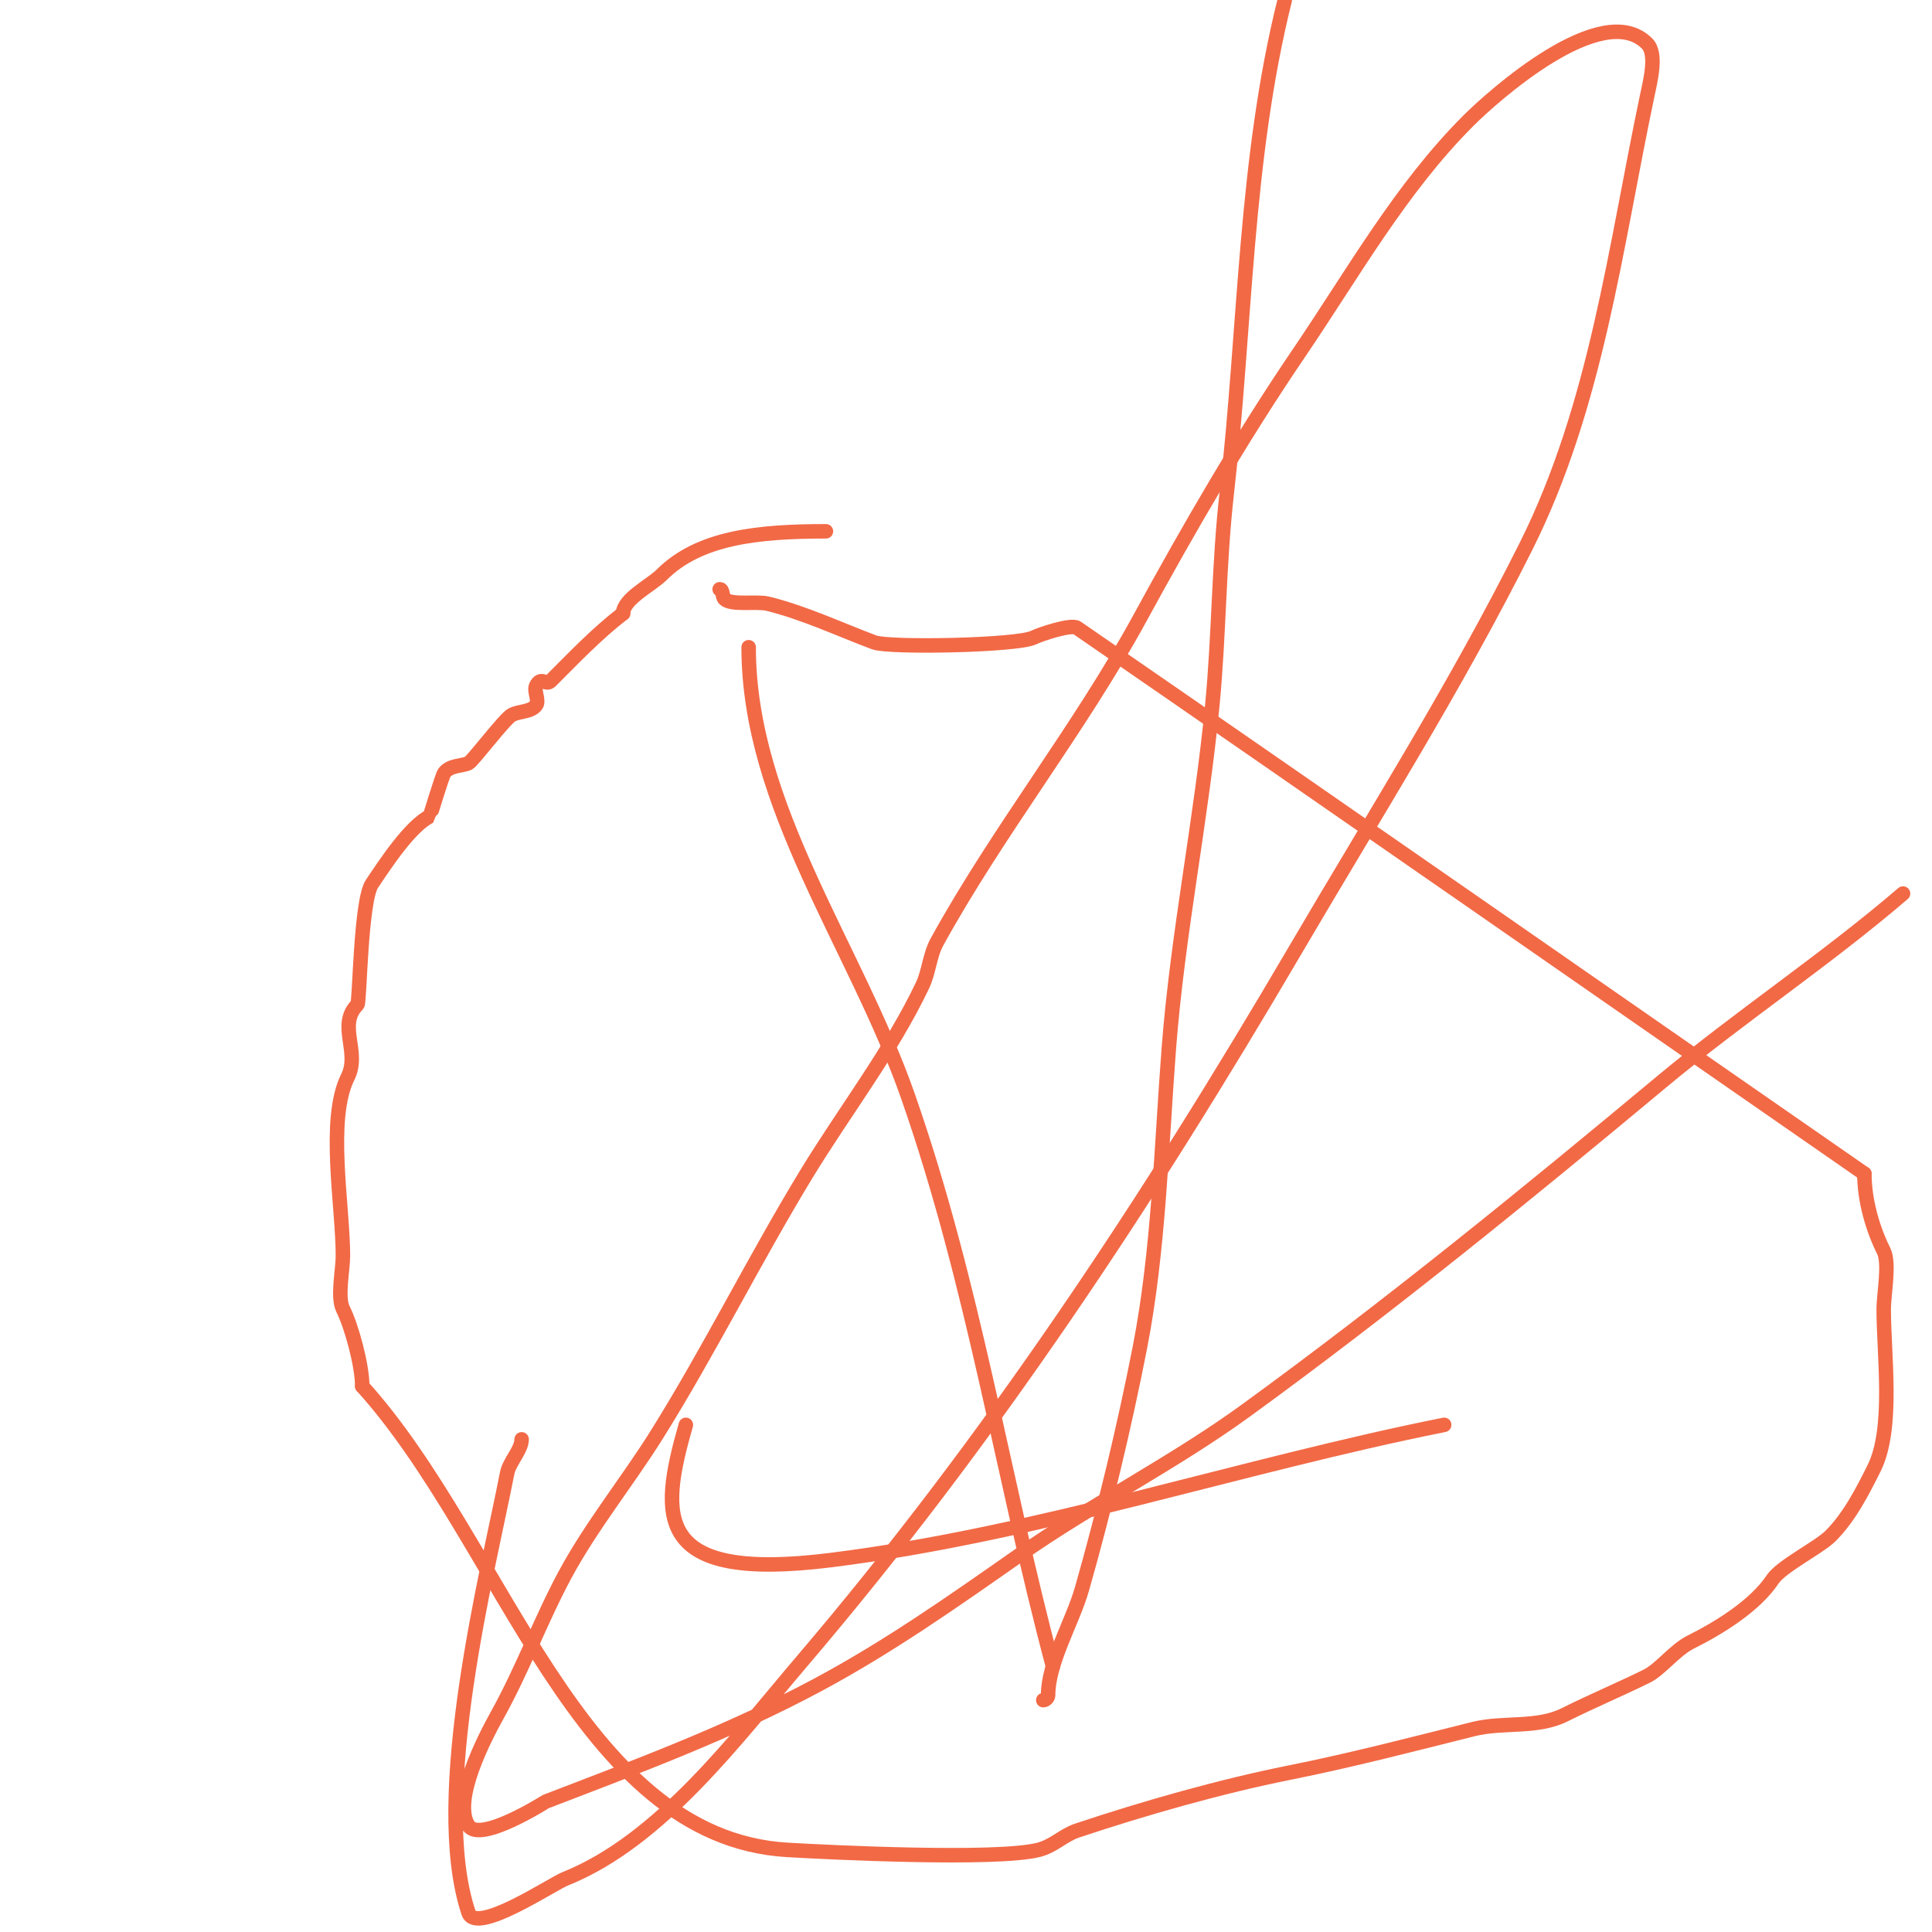
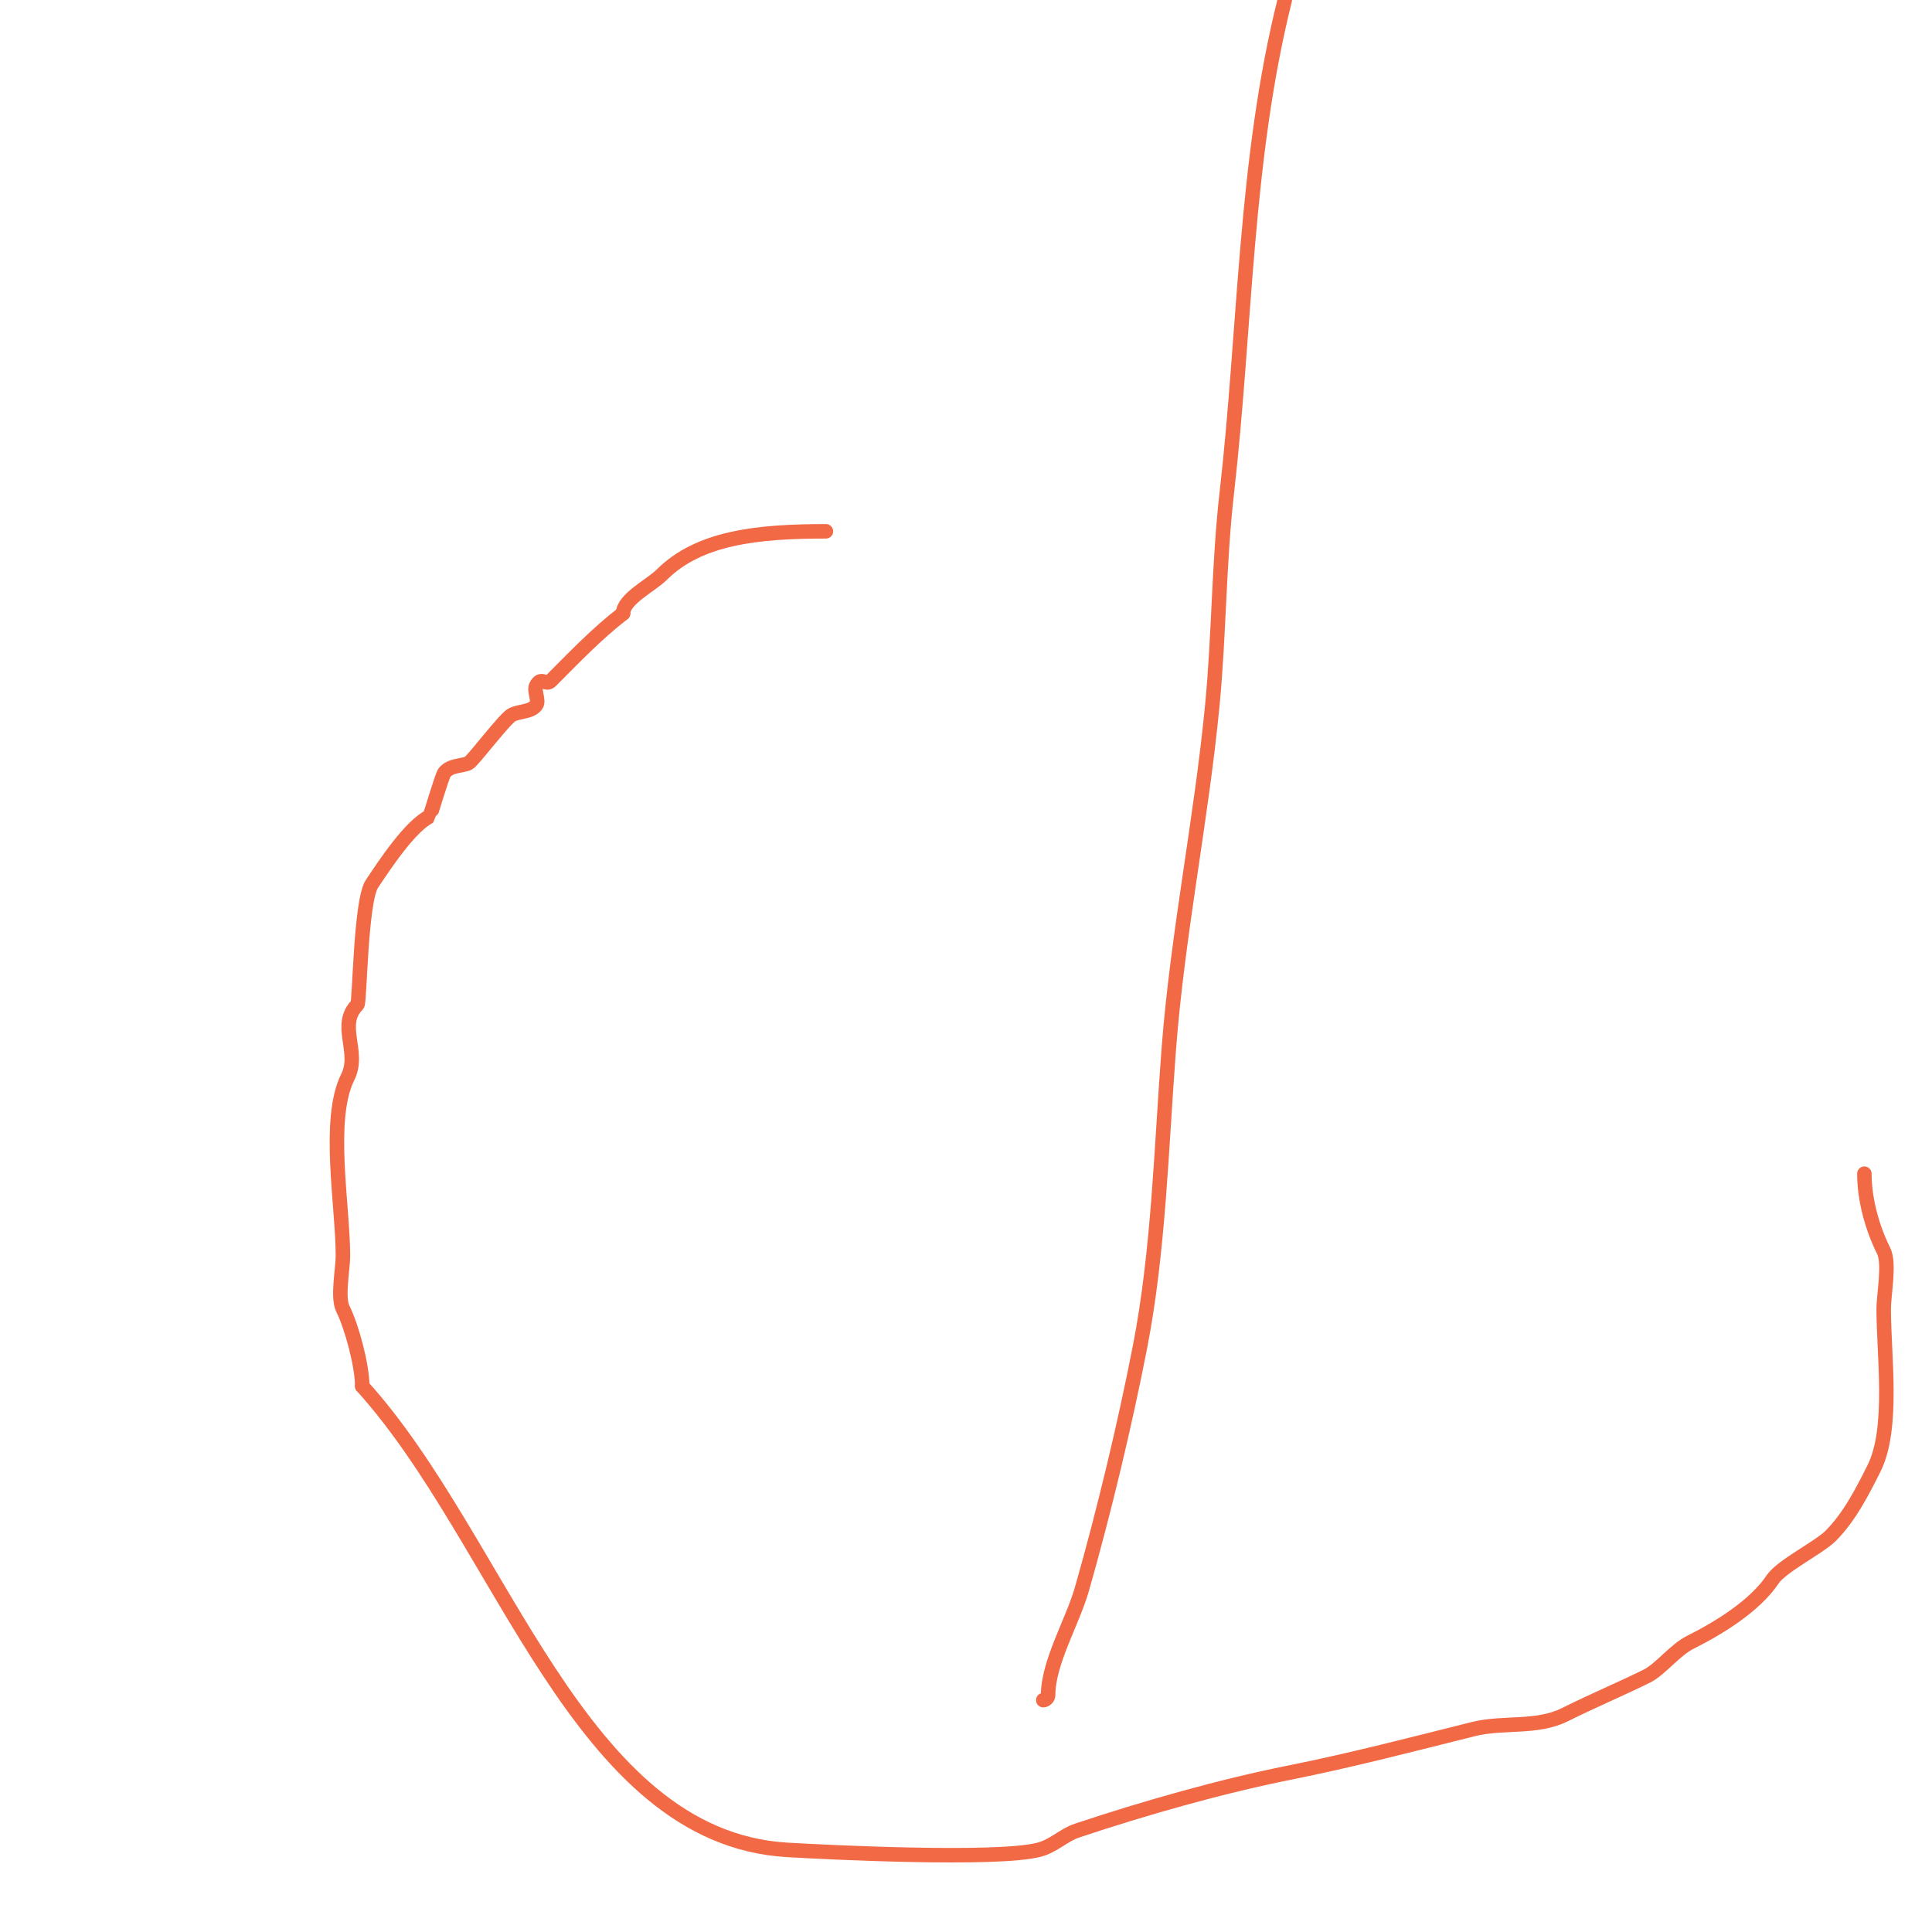
<svg xmlns="http://www.w3.org/2000/svg" viewBox="0 0 400 400" version="1.1">
  <g fill="none" stroke="#f26946" stroke-width="3" stroke-linecap="round" stroke-linejoin="round">
    <path d="M171,110c-14.251,0 -26.301,1.301 -34,9c-2.15,2.15 -8,5.012 -8,8" />
    <path d="M129,127c-5.421,4.17 -10.164,9.164 -15,14c-1.019,1.019 -1.949,-1.101 -3,1c-0.519,1.038 0.696,3.071 0,4c-1.077,1.436 -3.394,1.197 -5,2c-1.507,0.753 -8.07,9.535 -9,10c-1.223,0.612 -3.782,0.376 -5,2c-0.485,0.647 -2.932,8.966 -3,9c-4.069,2.035 -9.162,9.742 -12,14c-2.345,3.518 -2.519,24.519 -3,25c-4.23,4.23 0.628,9.745 -2,15c-4.378,8.757 -1,26.624 -1,37c0,2.833 -1.207,8.586 0,11c1.829,3.658 4,11.742 4,16" />
    <path d="M75,287c29.133,32.182 44.665,93.451 88,96c8.953,0.527 43.257,2.186 52,0c3.145,-0.786 5.152,-3.051 8,-4c14.019,-4.673 29.716,-9.143 44,-12c12.806,-2.561 25.674,-5.919 38,-9c6.303,-1.576 13.149,-0.075 19,-3c5.62,-2.81 12.241,-5.621 17,-8c2.79,-1.395 5.757,-5.378 9,-7c6.009,-3.004 13.387,-7.58 17,-13c1.831,-2.746 9.62,-6.62 12,-9c3.951,-3.951 6.676,-9.352 9,-14c4.138,-8.275 2,-23.41 2,-33c0,-2.924 1.275,-9.45 0,-12c-2.342,-4.683 -4,-10.594 -4,-16" />
-     <path d="M386,243c-54.333,-37.667 -108.559,-75.489 -163,-113c-1.225,-0.844 -7.67,1.335 -9,2c-3.331,1.666 -29.913,2.158 -33,1c-7.359,-2.76 -14.282,-6.07 -22,-8c-2.331,-0.583 -7.606,0.394 -9,-1c-0.527,-0.527 -0.255,-2 -1,-2" />
-     <path d="M155,134c0,32.894 22.147,61.948 33,93c13.716,39.244 19.436,78.385 30,118" />
    <path d="M216,352c0.471,0 1,-0.529 1,-1c0,-6.862 5.043,-15.152 7,-22c4.603,-16.11 8.931,-34.272 12,-50c3.924,-20.111 4.421,-41.468 6,-62c1.817,-23.618 6.735,-47.441 9,-71c1.416,-14.729 1.319,-29.293 3,-44c3.887,-34.013 3.697,-68.788 12,-102" />
-     <path d="M108,298c0,2.191 -2.54,4.618 -3,7c-3.825,19.822 -16.026,66.923 -8,91c1.548,4.645 17.17,-5.868 20,-7c19.802,-7.921 35.495,-29.166 49,-45c38.943,-45.657 71.709,-95.327 102,-147c16.419,-28.009 33.461,-54.922 48,-84c14.504,-29.007 18.424,-61.764 25,-93c0.73,-3.468 2.121,-8.879 0,-11c-9.312,-9.312 -31.921,10.921 -37,16c-14.002,14.002 -23.874,31.62 -35,48c-12.131,17.859 -22.708,36.13 -33,55c-12.572,23.049 -29.389,44.072 -42,67c-1.524,2.771 -1.646,6.142 -3,9c-6.385,13.479 -16.242,26.255 -24,39c-10.803,17.747 -20.08,36.528 -31,54c-6.023,9.636 -13.606,18.983 -19,29c-5.045,9.369 -8.775,19.595 -14,29c-2.586,4.654 -9.469,17.797 -6,23c2.425,3.638 15.946,-4.979 16,-5c19.286,-7.418 37.593,-14.183 56,-24c14.869,-7.93 28.359,-17.451 42,-27c15.151,-10.606 31.997,-19.089 47,-30c29.622,-21.543 57.868,-44.557 86,-68c16.358,-13.632 33.746,-25.068 50,-39" />
-     <path d="M142,295c-5.49,19.213 -6.643,32.58 30,28c42.842,-5.355 84.585,-19.517 127,-28" />
  </g>
</svg>